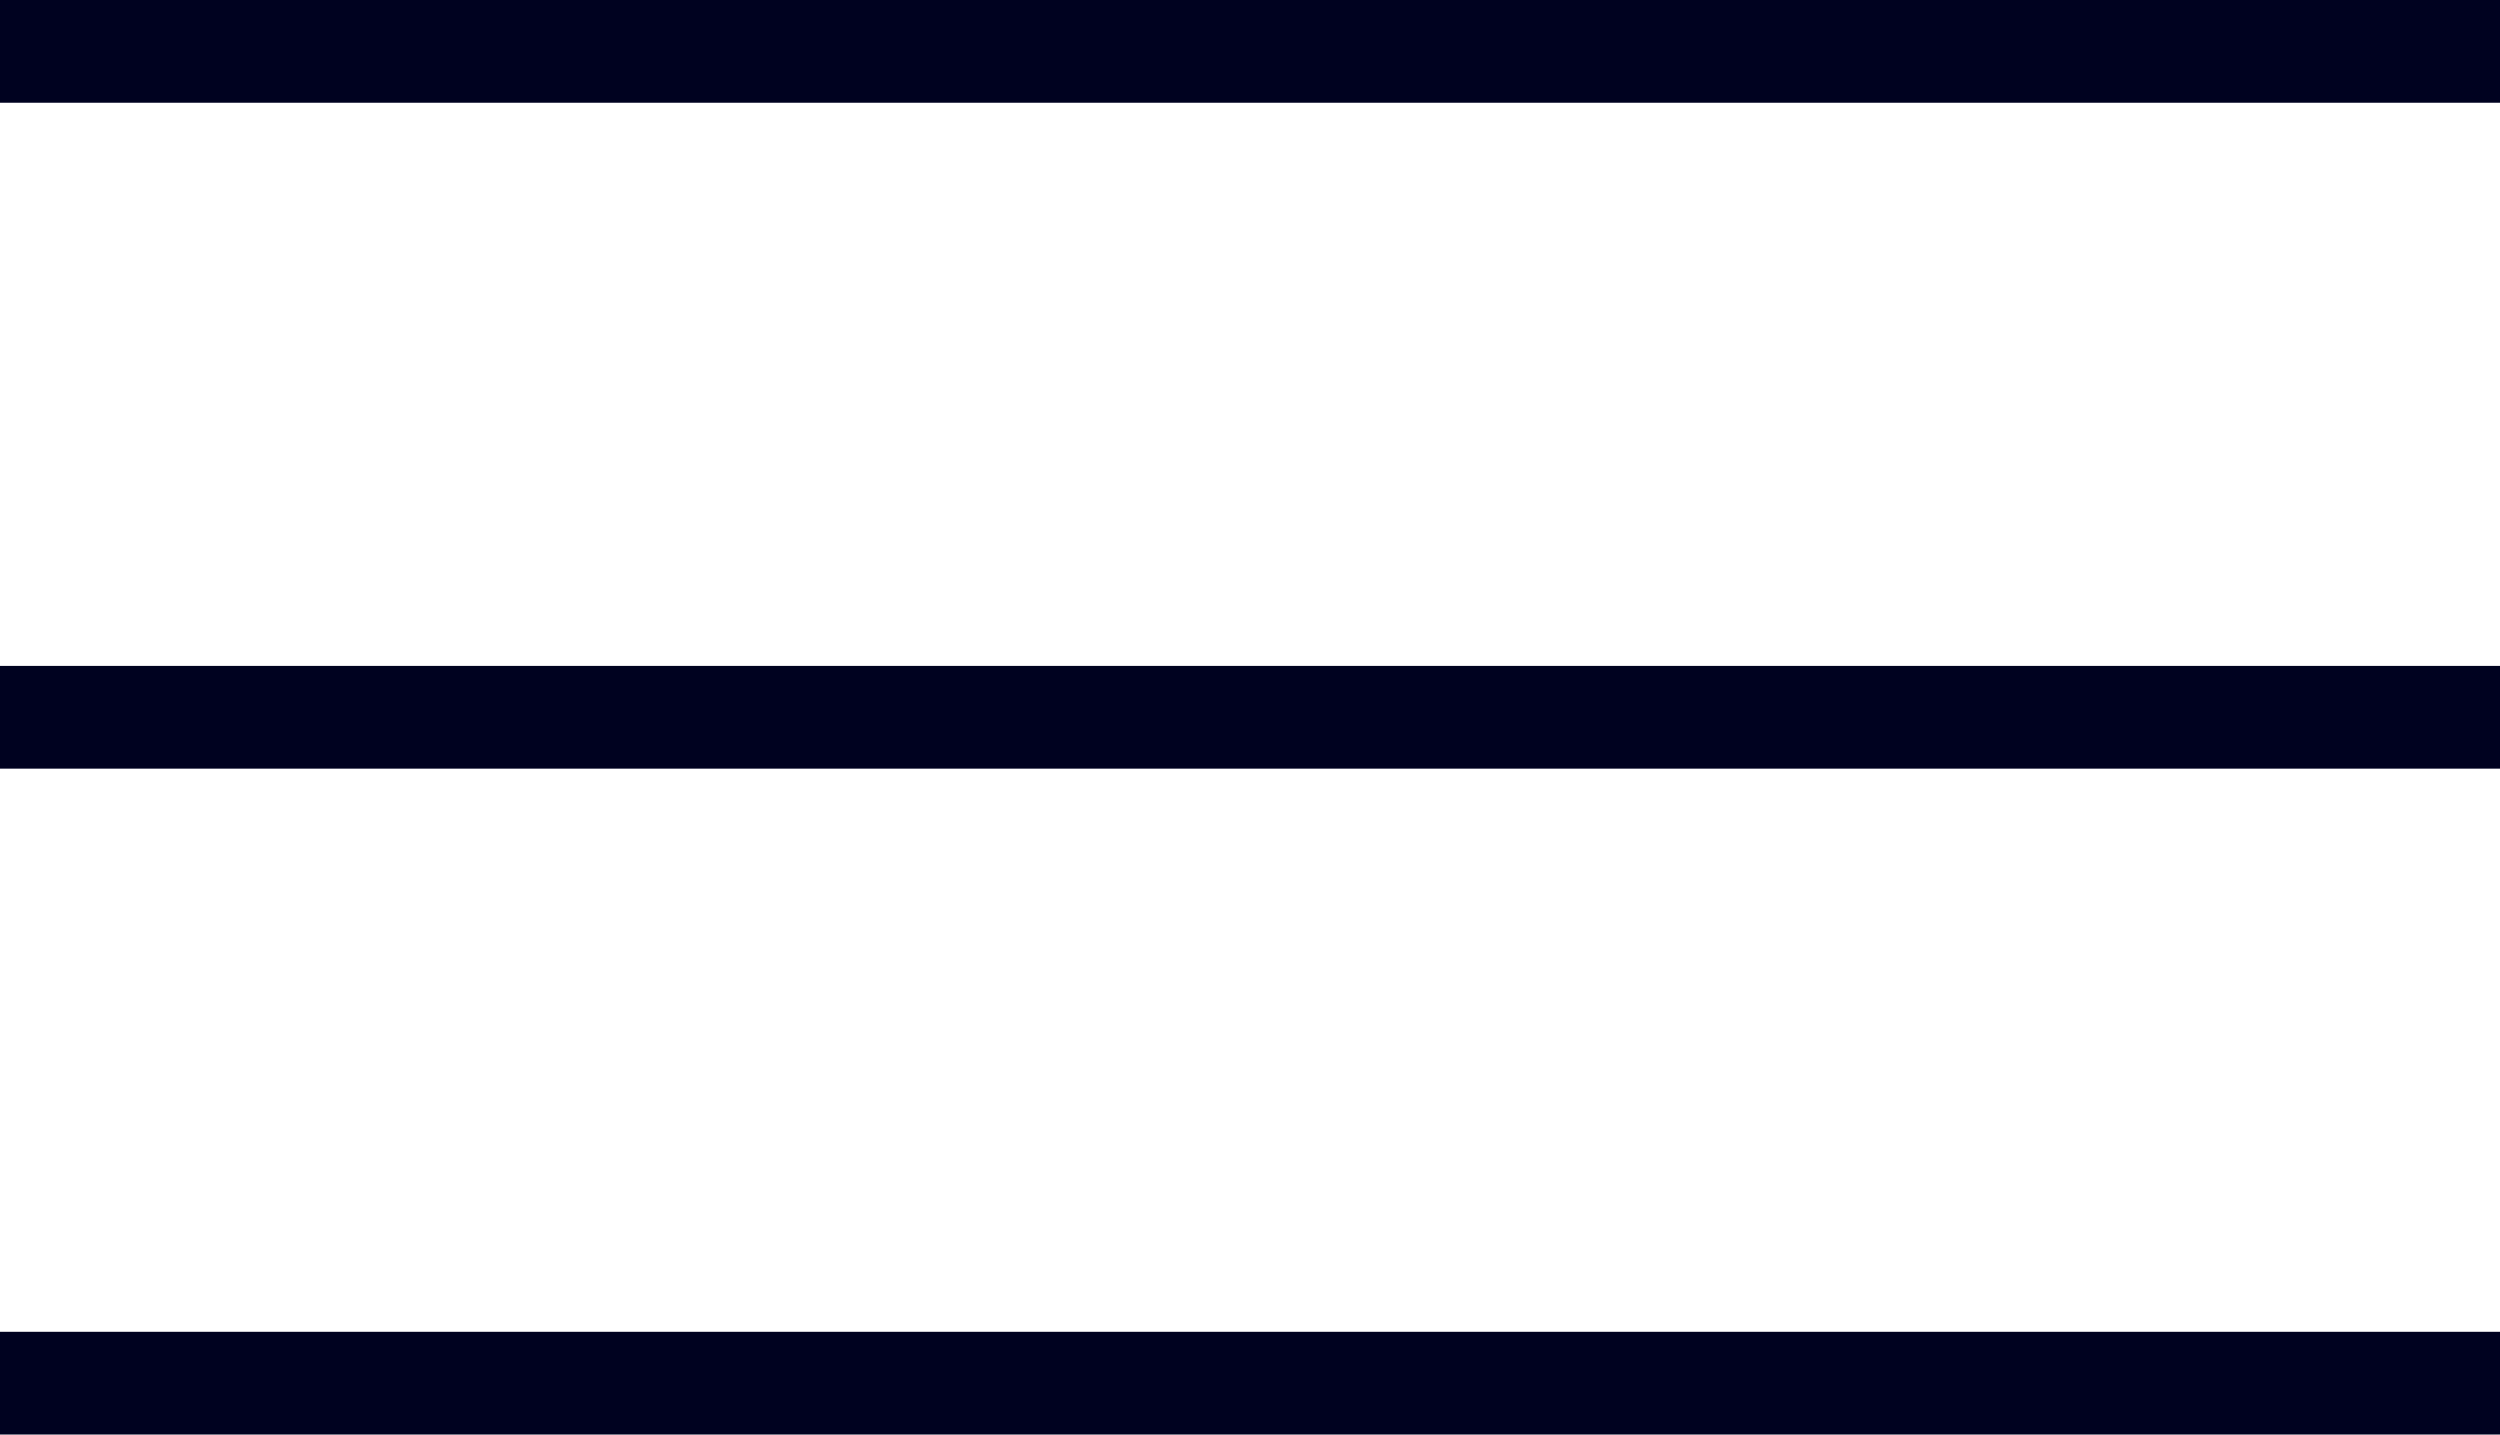
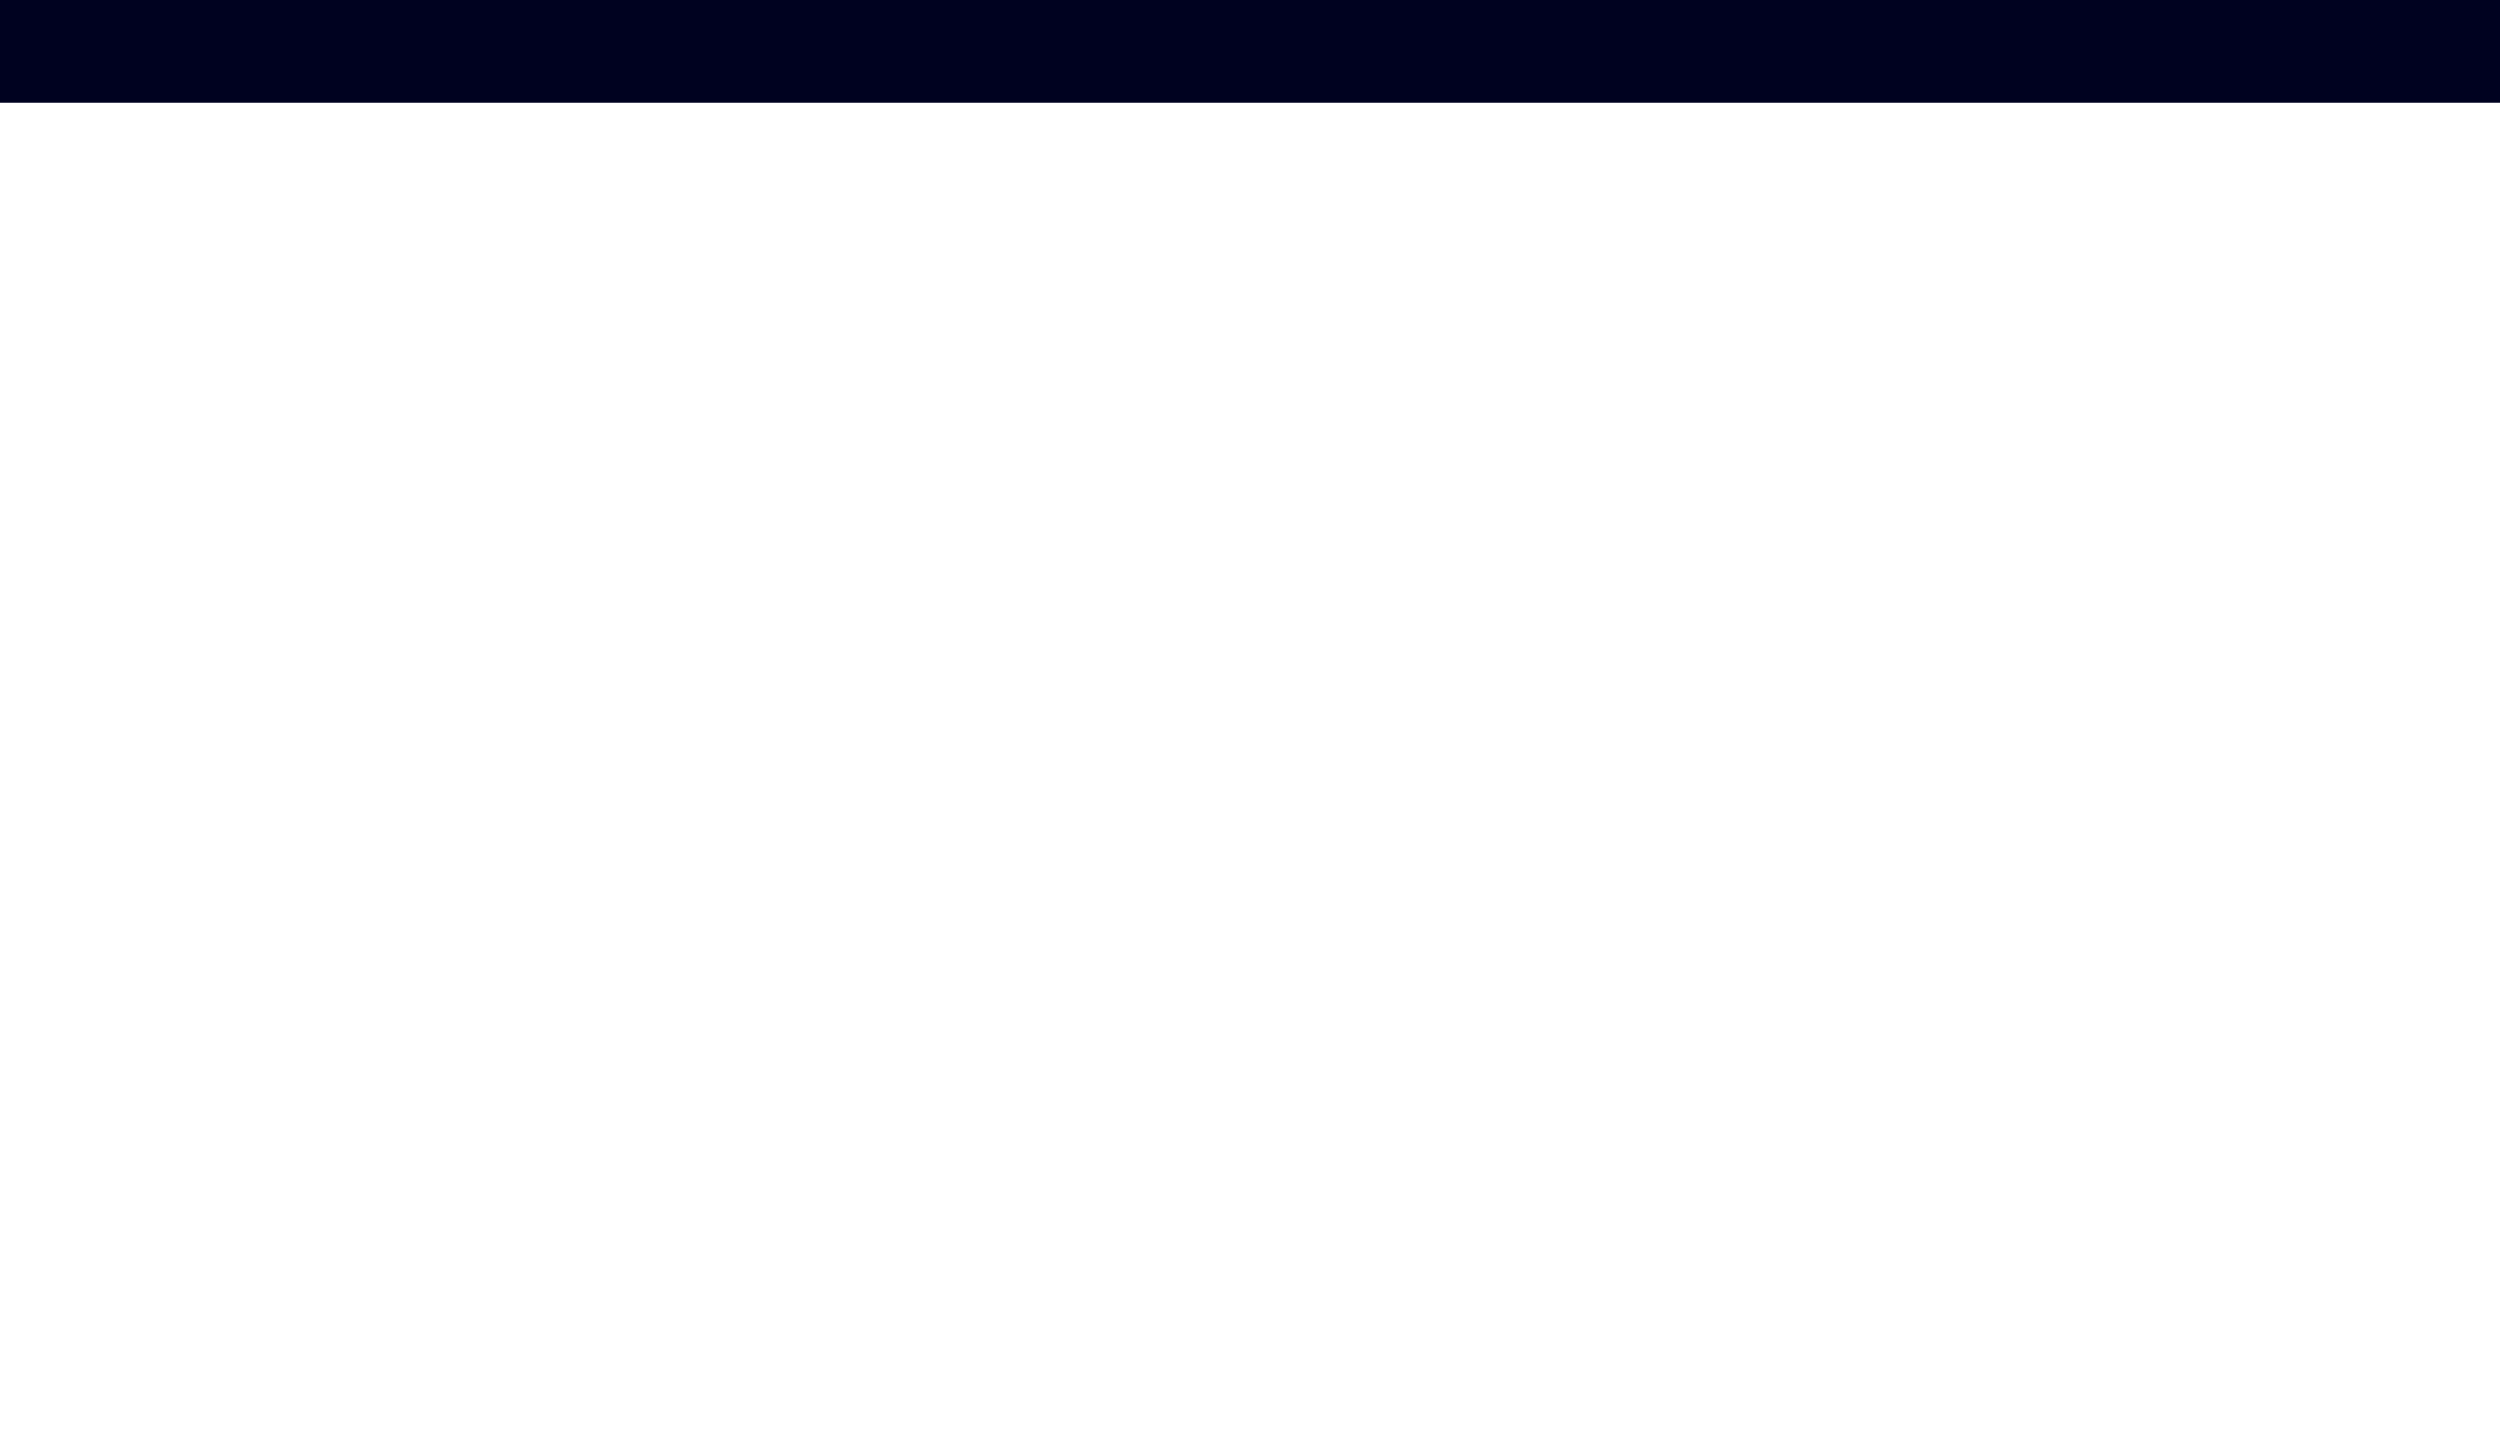
<svg xmlns="http://www.w3.org/2000/svg" id="Layer_2" viewBox="0 0 657 377">
  <defs>
    <style>.cls-1{fill:#000220;}</style>
  </defs>
  <g id="Layer_1-2">
    <g>
      <rect class="cls-1" width="657" height="27" />
-       <rect class="cls-1" y="175" width="657" height="27" />
-       <rect class="cls-1" y="350" width="657" height="27" />
    </g>
  </g>
</svg>